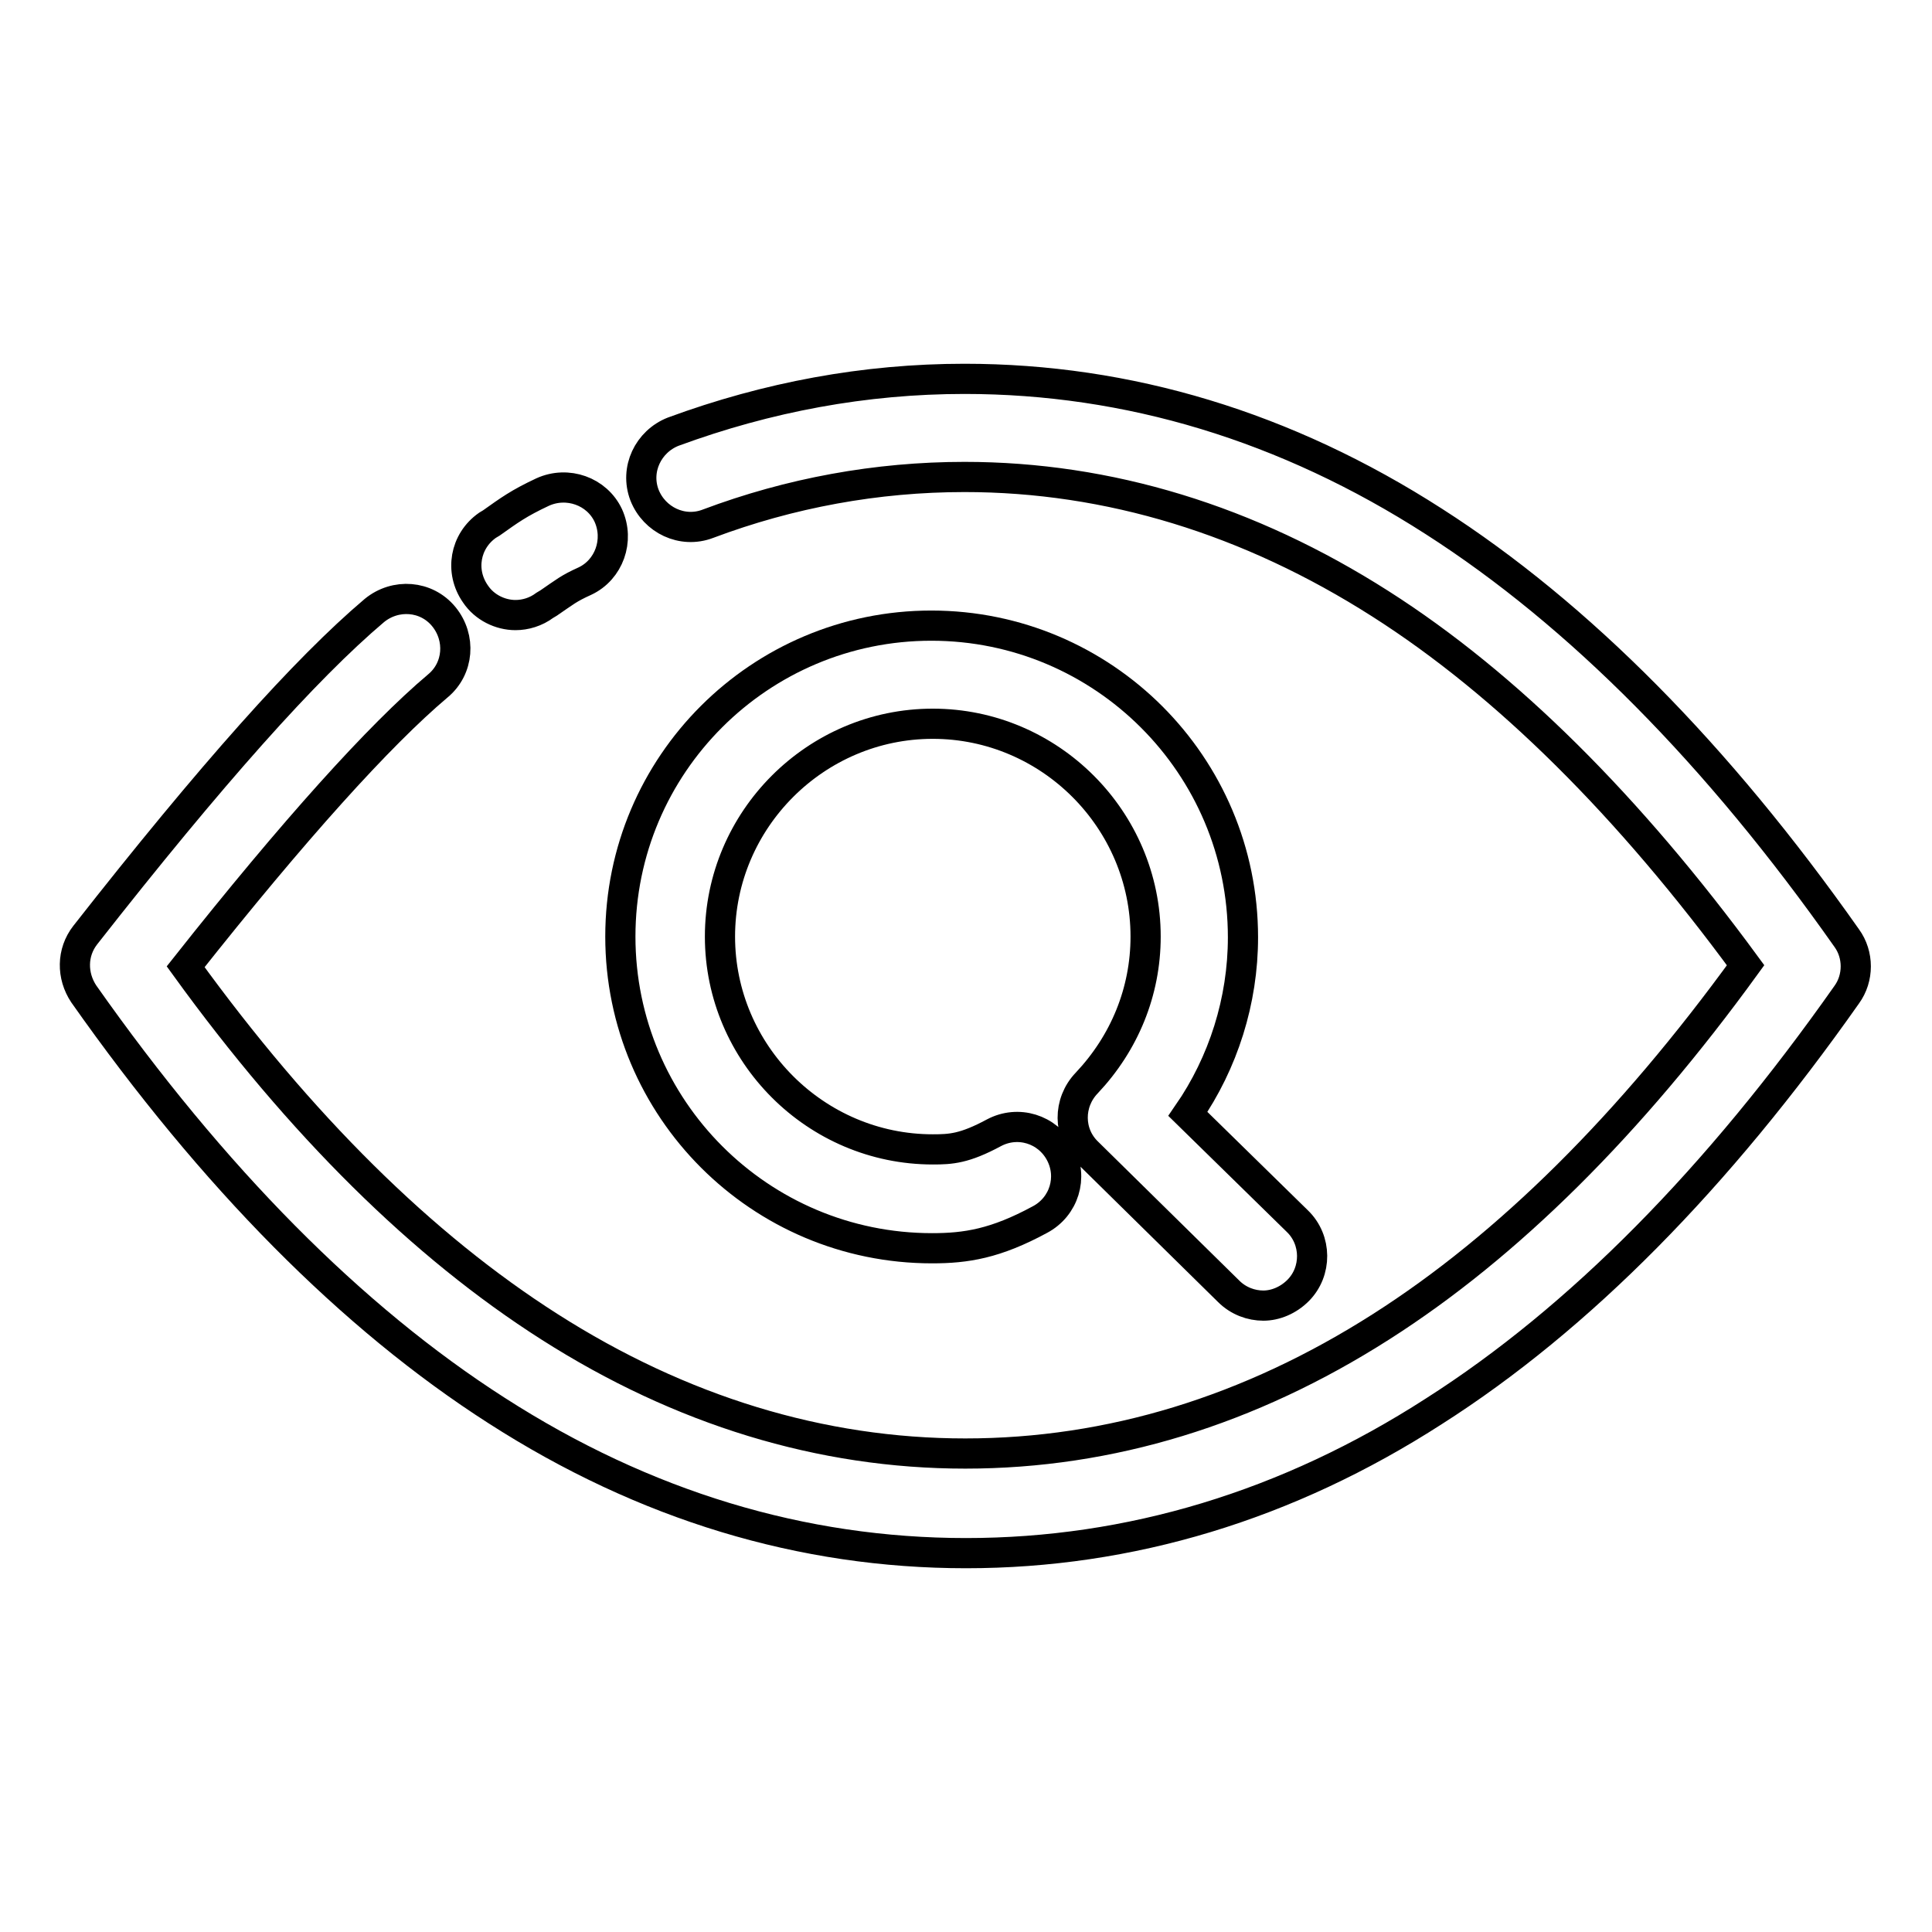
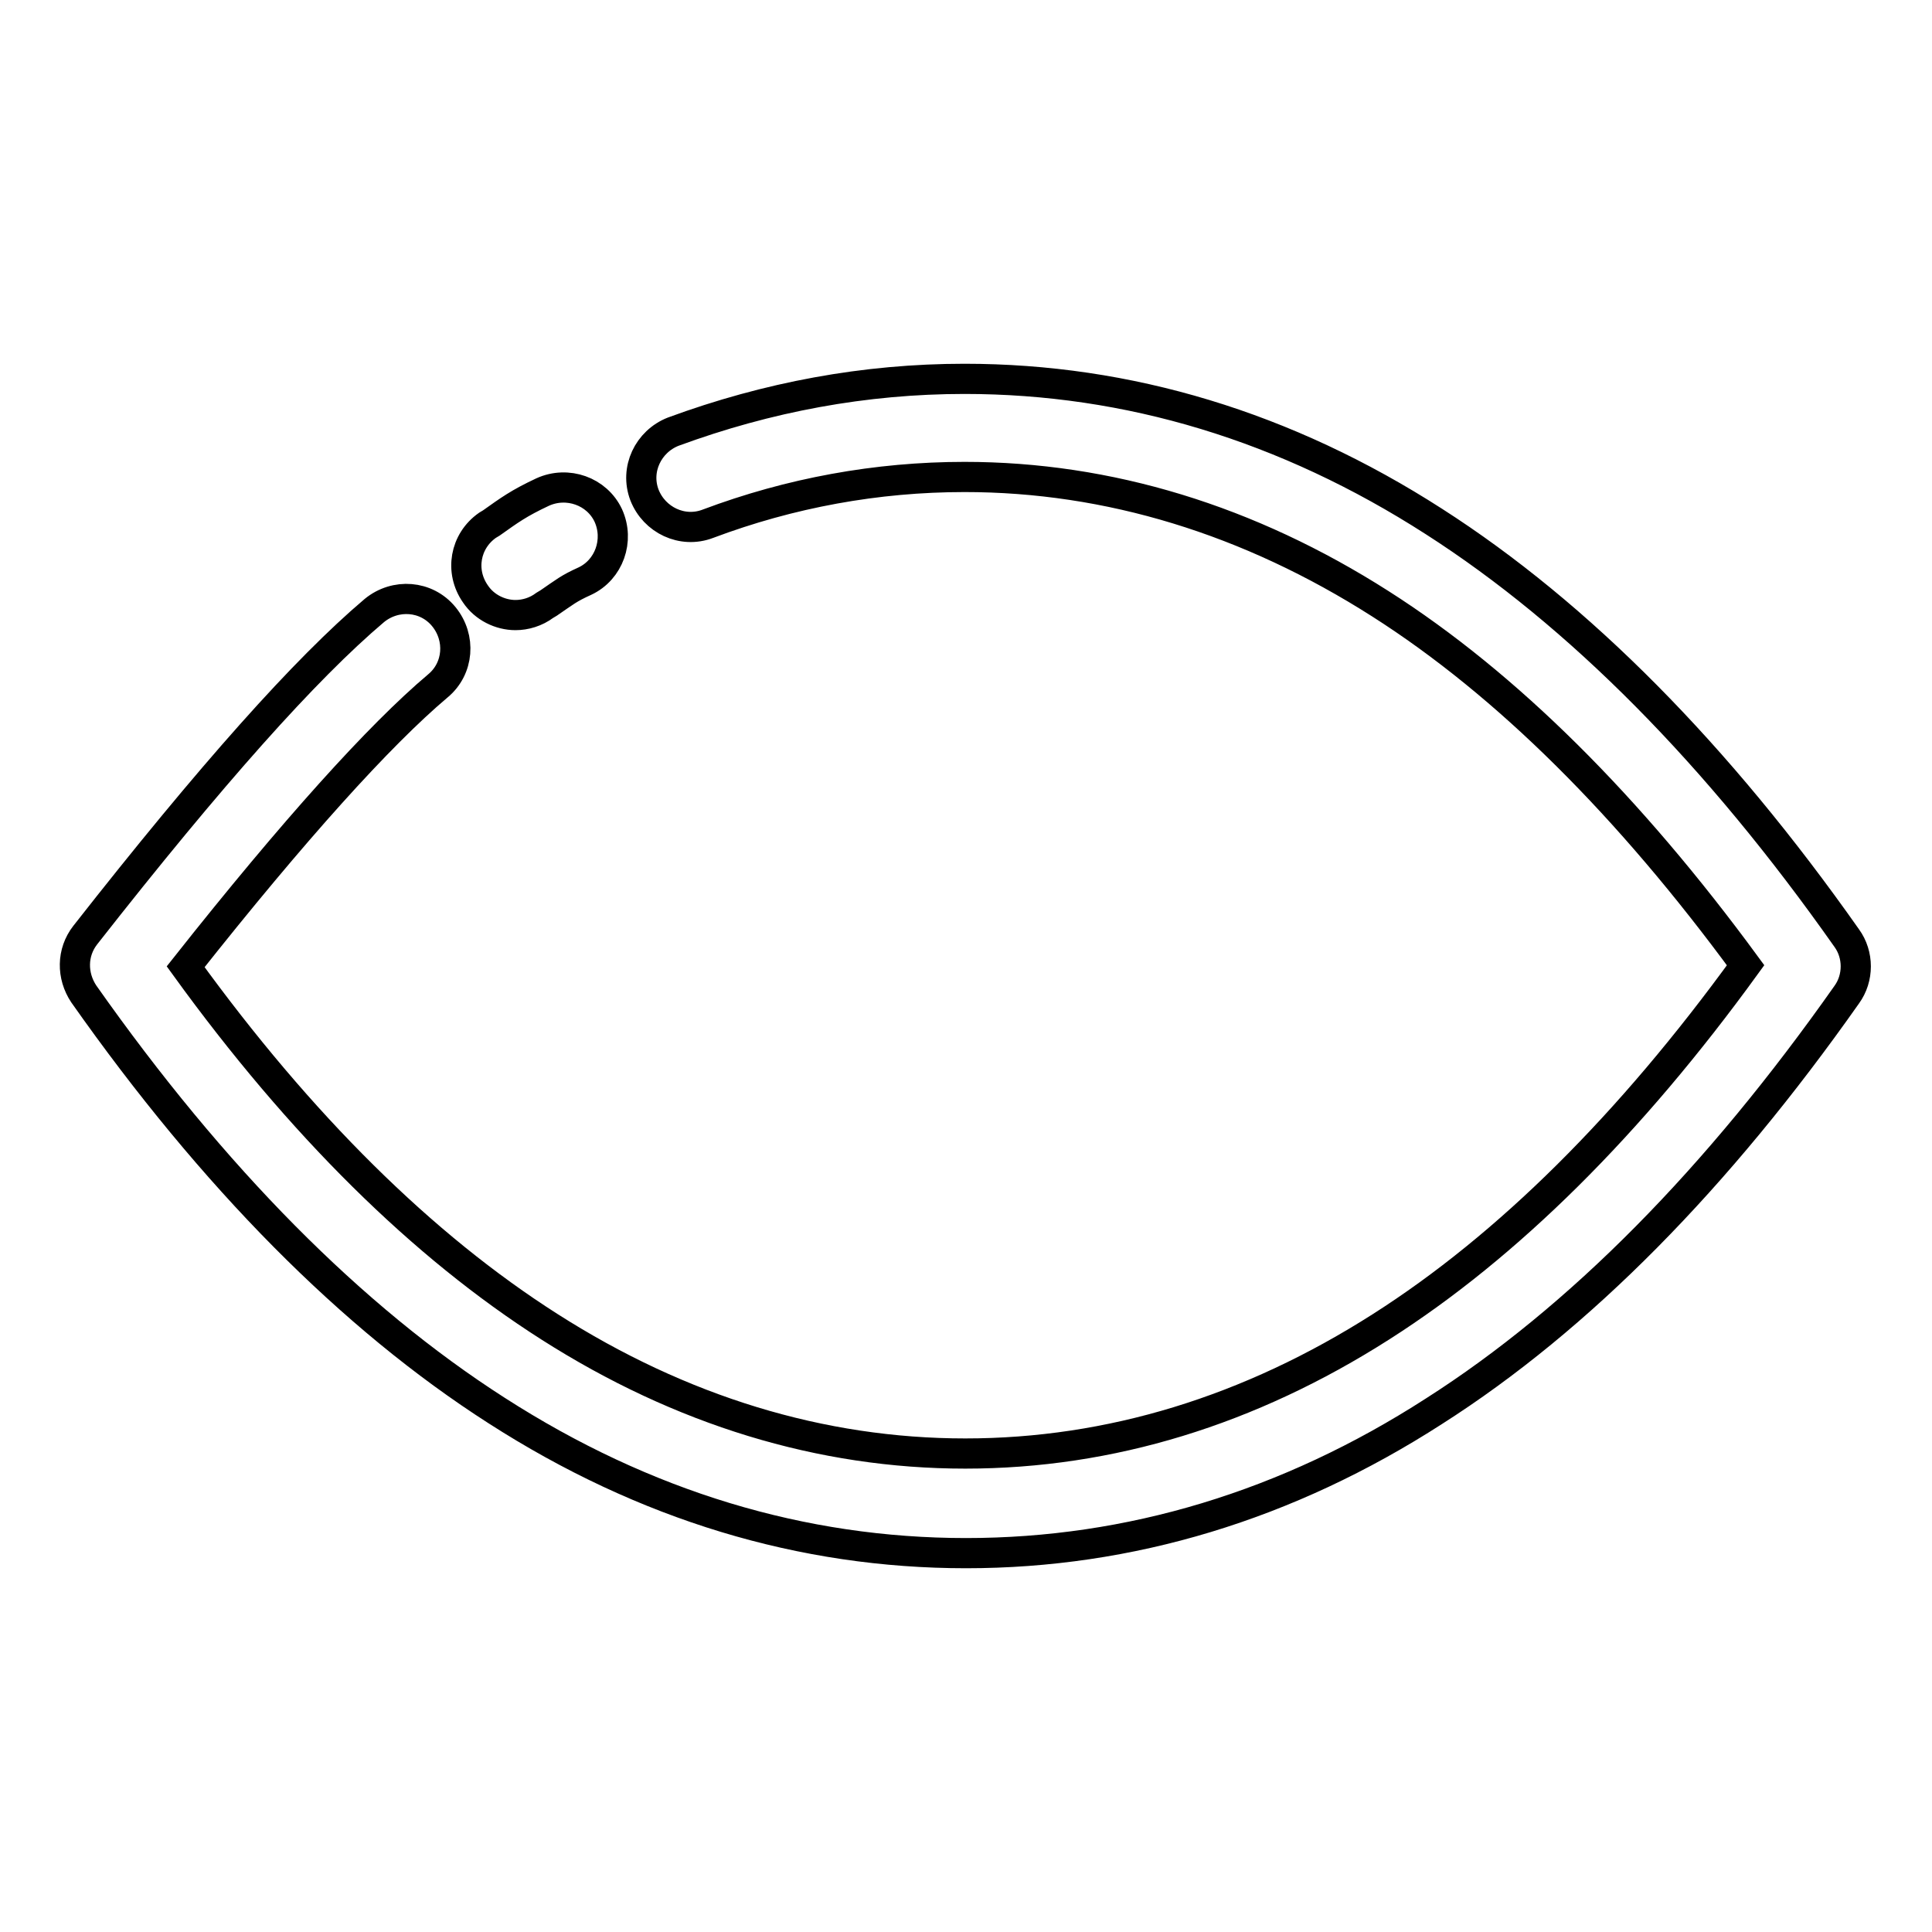
<svg xmlns="http://www.w3.org/2000/svg" version="1.1" x="0px" y="0px" viewBox="0 0 256 256" enable-background="new 0 0 256 256" xml:space="preserve">
  <g>
    <path stroke-width="4" fill-opacity="0" stroke="#000000" d="M128,205.8c-21.7,0-42.6-6.3-62.2-18.9c-19.2-12.3-37.6-30.9-54.7-55.2c-1.6-2.4-1.6-5.5,0.2-7.8 c16.7-21.3,29.2-35.3,38.3-43c2.8-2.3,6.9-2,9.2,0.8c2.3,2.8,2,6.9-0.8,9.2c-7.7,6.5-19,19-33.4,37.2c15.2,21,31.4,37,48.2,47.7 c17.4,11.1,36,16.8,55.1,16.8c19.2,0,37.7-5.7,55.1-16.8c16.8-10.7,33-26.8,48.3-47.9c-15.4-21-31.6-37.2-48.4-47.9 c-17.4-11.1-36-16.8-55.1-16.8c-11.6,0-23.1,2.1-34,6.2c-3.4,1.3-7.1-0.5-8.4-3.8c-1.3-3.4,0.5-7.1,3.8-8.4c12.5-4.6,25.4-7,38.6-7 c21.7,0,42.6,6.3,62.2,18.9c19.2,12.3,37.6,30.9,54.7,55.2c1.6,2.2,1.6,5.3,0,7.5c-17.1,24.3-35.4,42.9-54.7,55.2 C170.6,199.5,149.7,205.8,128,205.8L128,205.8z M68.3,81.5c-2,0-4.1-1-5.3-2.8c-2.1-3-1.4-7,1.6-9.1l0.5-0.3 c2.4-1.7,3.6-2.6,6.8-4.1c3.3-1.5,7.2-0.1,8.7,3.1c1.5,3.3,0.1,7.2-3.1,8.7c-2.2,1-2.6,1.4-4.8,2.9l-0.5,0.3 C71,81.1,69.6,81.5,68.3,81.5z" />
-     <path stroke-width="4" fill-opacity="0" stroke="#000000" d="M167.4,173c-1.6,0-3.3-0.6-4.6-1.9l-18.7-18.4c-2.6-2.5-2.6-6.6-0.1-9.2c5-5.3,7.8-12.1,7.8-19.4 c0-15.5-12.7-28.2-28.2-28.2c-15.5,0-28.2,12.7-28.2,28.2c0,15.5,12.7,28.2,28.2,28.2c2.4,0,4.2-0.1,8.1-2.2 c3.2-1.7,7.1-0.5,8.8,2.7c1.7,3.2,0.5,7.1-2.7,8.8c-5.9,3.2-9.8,3.8-14.3,3.8c-22.8,0-41.3-18.5-41.3-41.3 c0-22.8,18.5-41.2,41.2-41.2c22.8,0,41.3,18.5,41.3,41.3c0,8.4-2.6,16.6-7.3,23.4l14.5,14.2c2.6,2.5,2.6,6.7,0.1,9.2 C170.7,172.3,169,173,167.4,173z" />
  </g>
</svg>